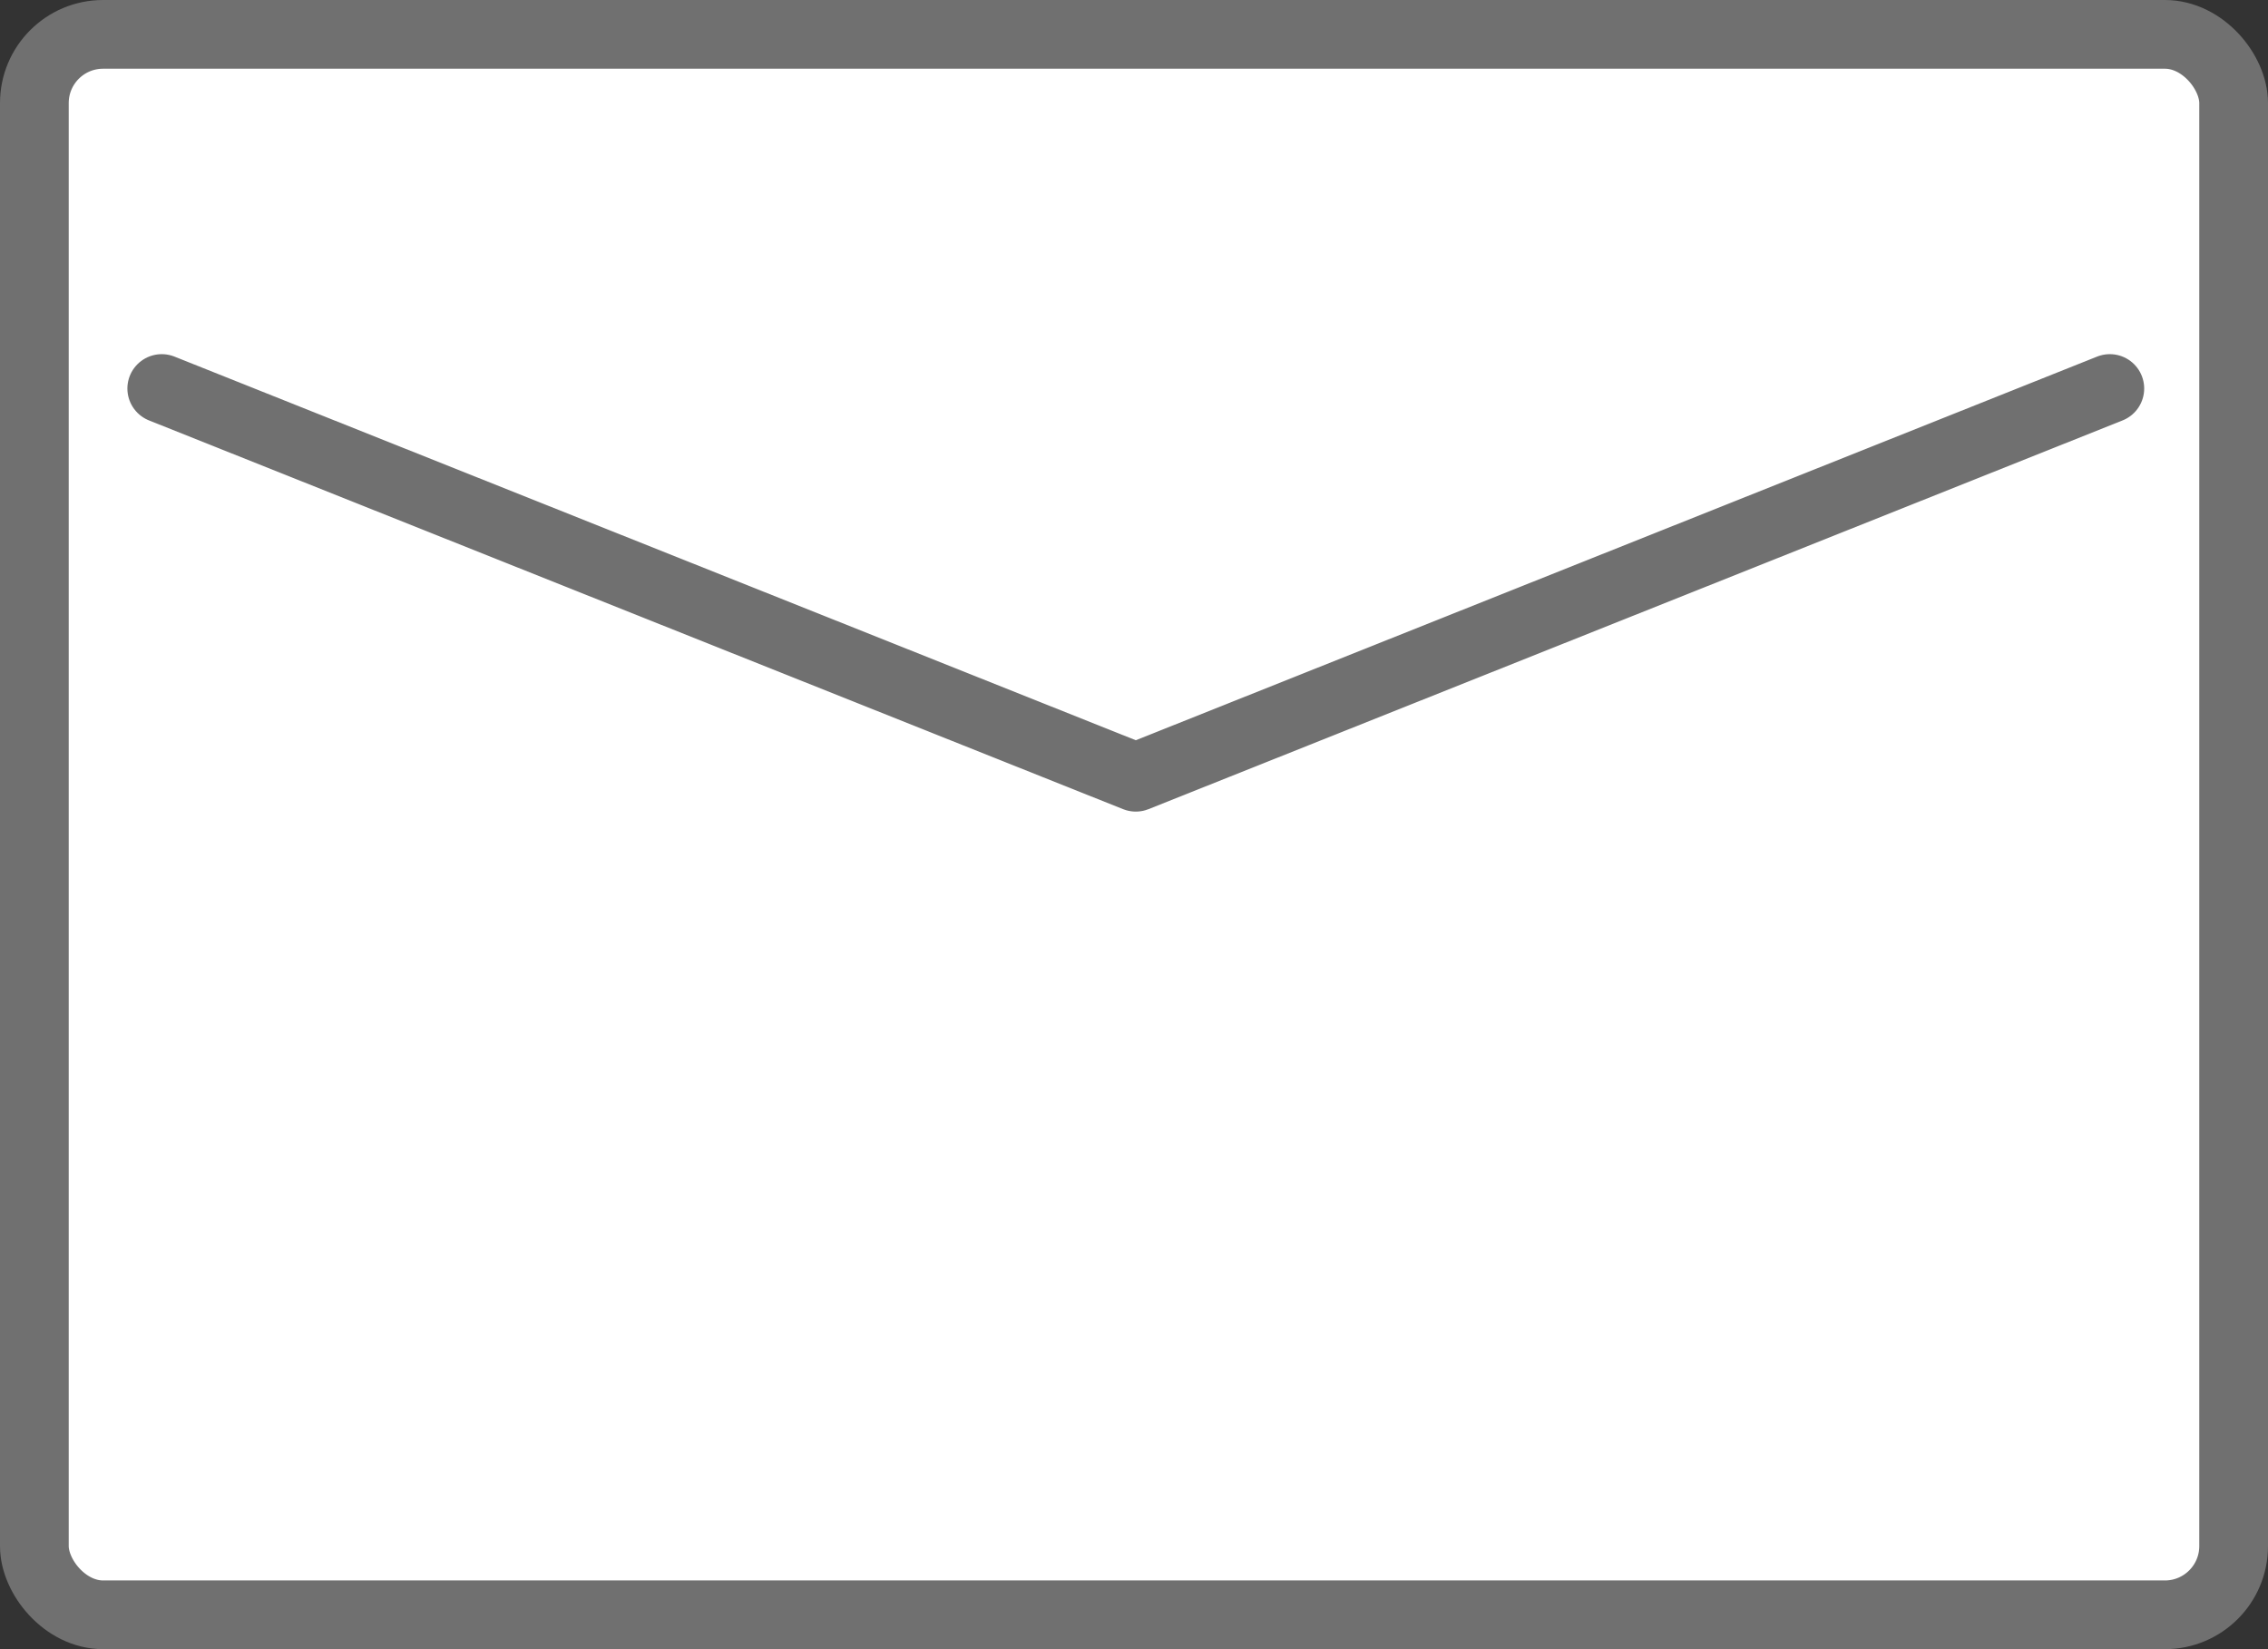
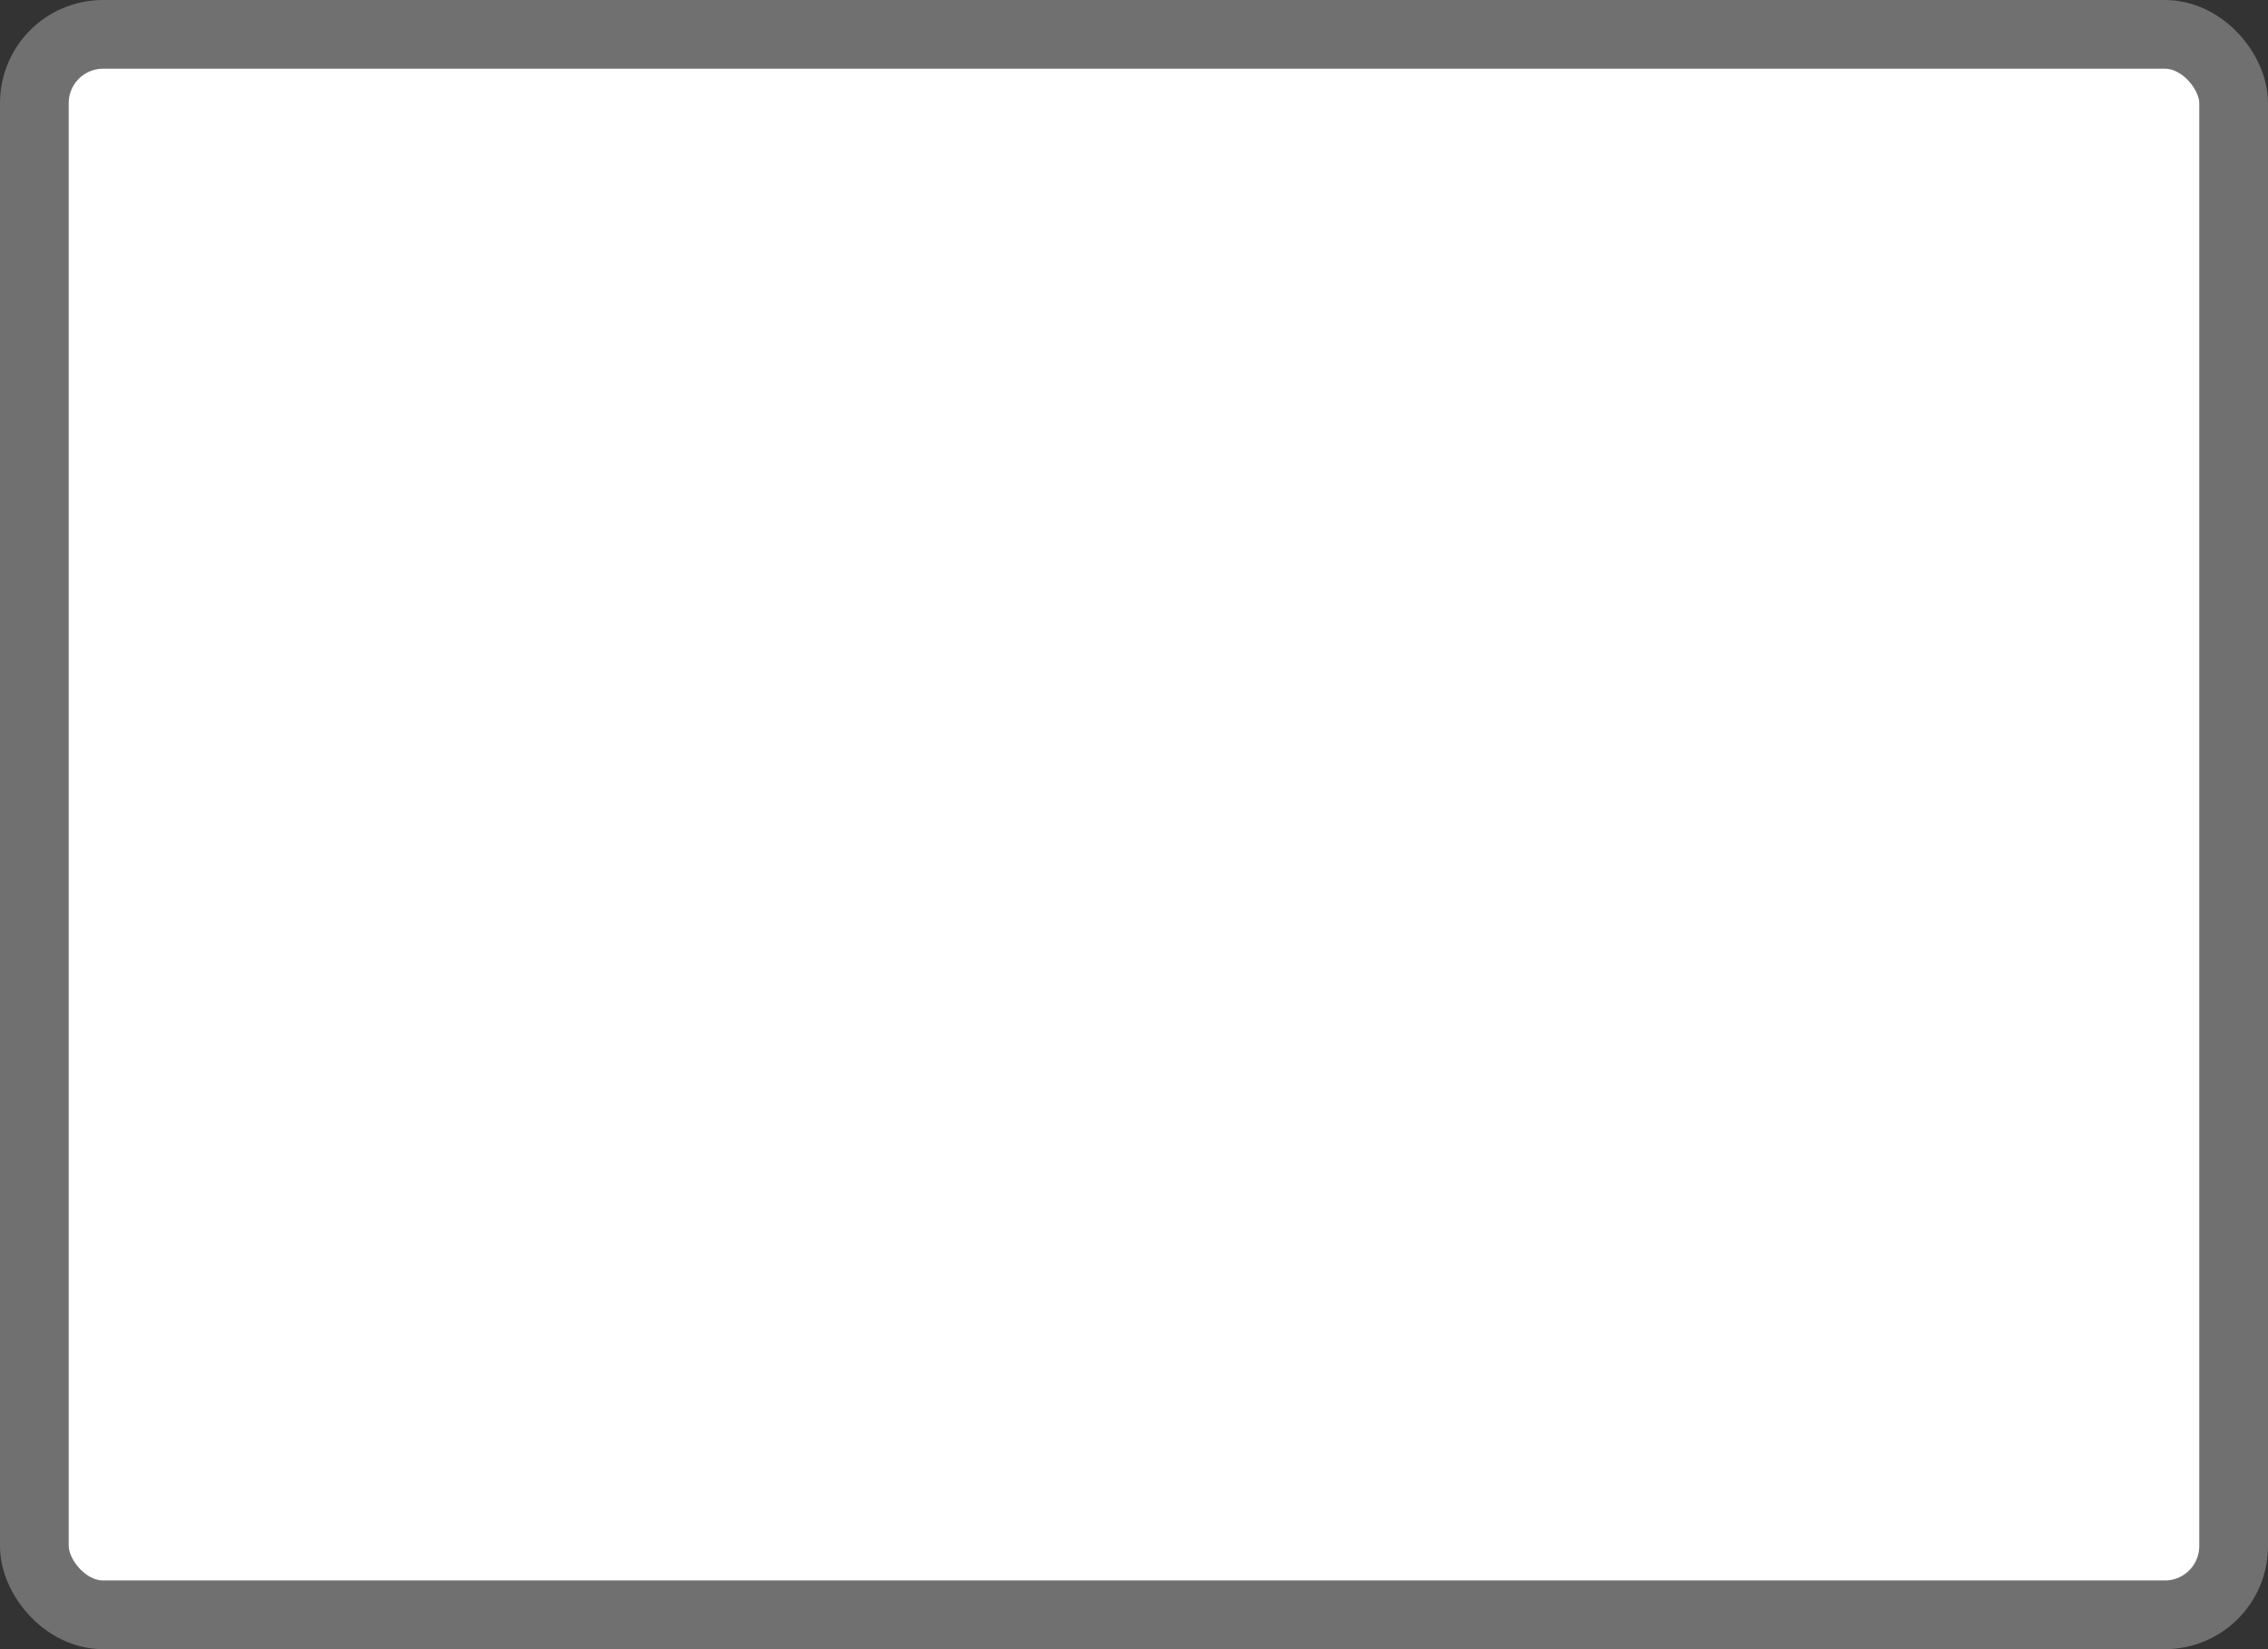
<svg xmlns="http://www.w3.org/2000/svg" width="66" height="48" viewBox="0 0 66 48">
  <rect x="0" y="0" width="66" height="48" fill="#333333" stroke="none" />
  <g id="mail" transform="translate(0.468 -4.597)">
    <rect id="長方形_137" data-name="長方形 137" width="64" height="46" rx="2" transform="translate(0.532 5.597)" stroke-width="2" stroke="#707070" stroke-linecap="round" stroke-linejoin="round" stroke-miterlimit="10" fill="#fff" />
-     <path id="パス_356" data-name="パス 356" d="M60.123,8.315,31.778,19.629,3.433,8.315" transform="translate(0.806 7.59)" fill="none" stroke="#707070" stroke-linecap="round" stroke-linejoin="round" stroke-miterlimit="10" stroke-width="2" />
  </g>
</svg>